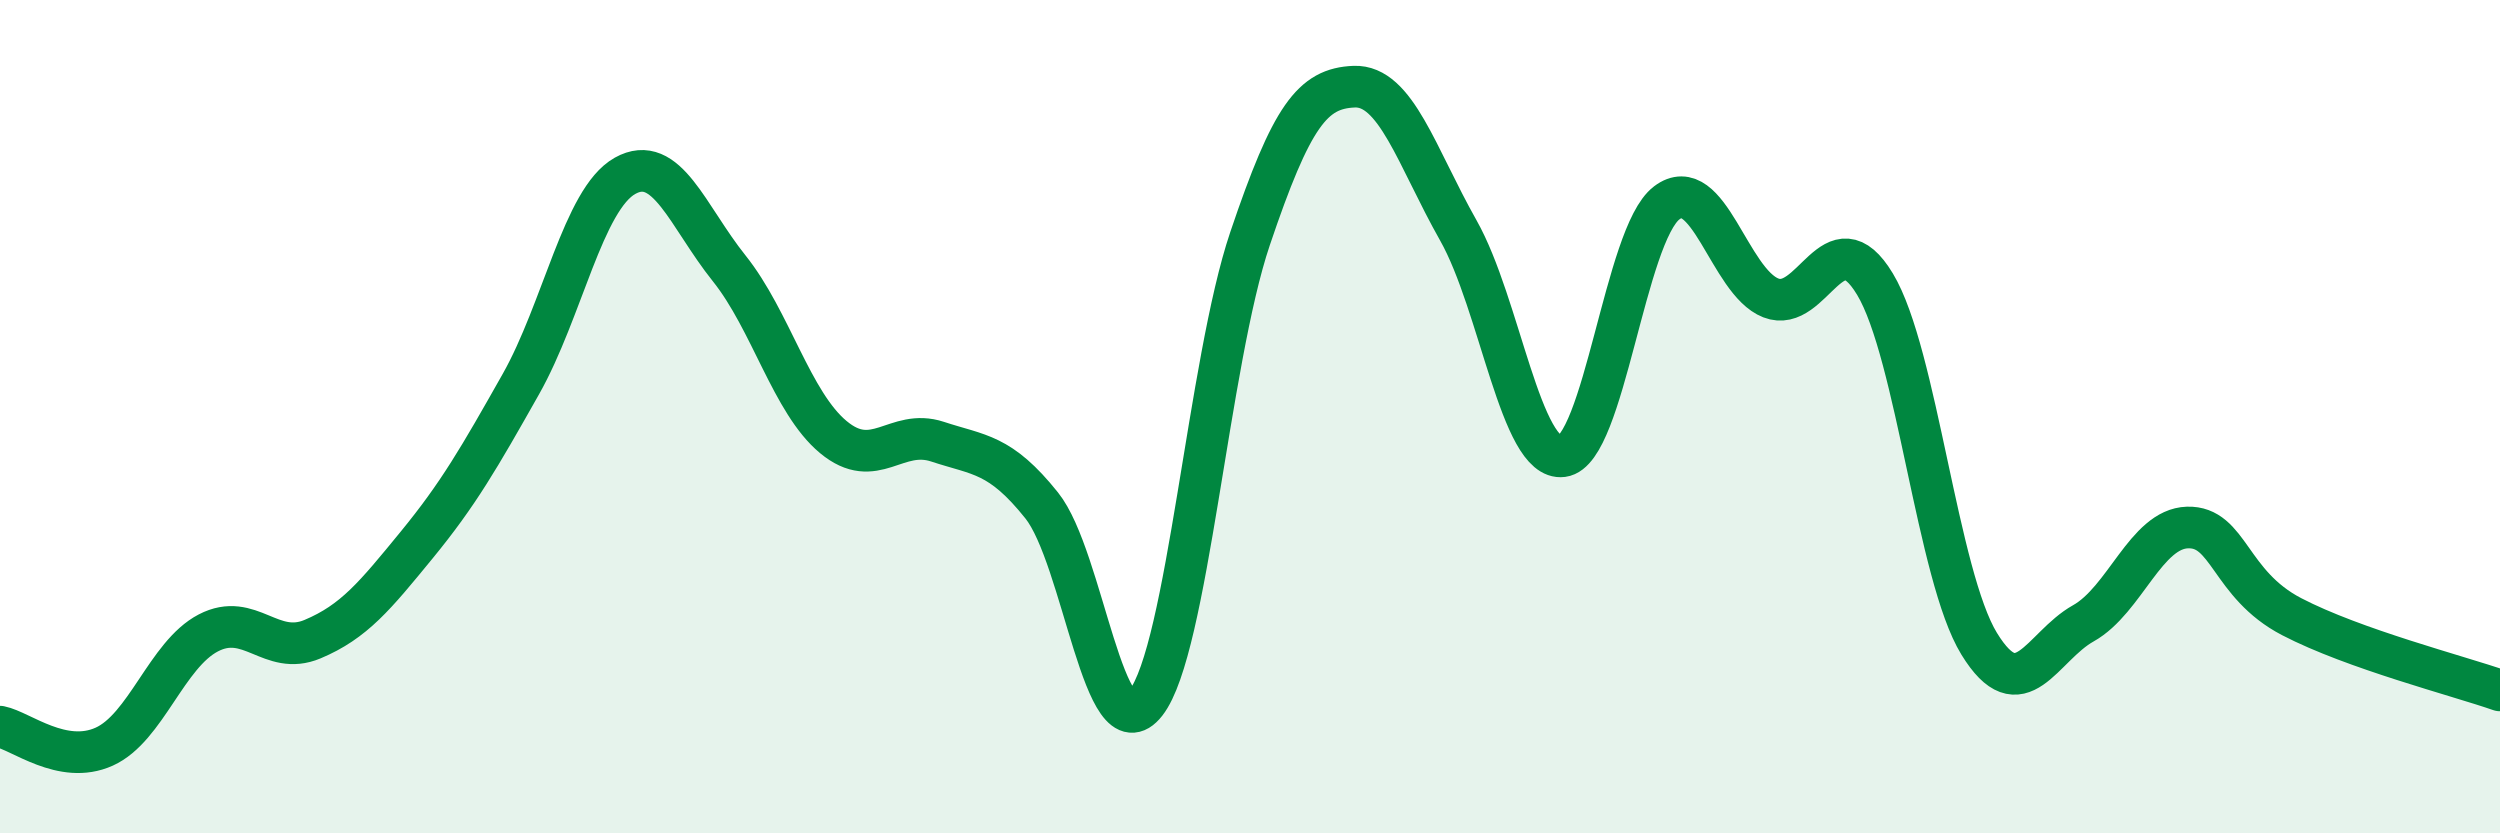
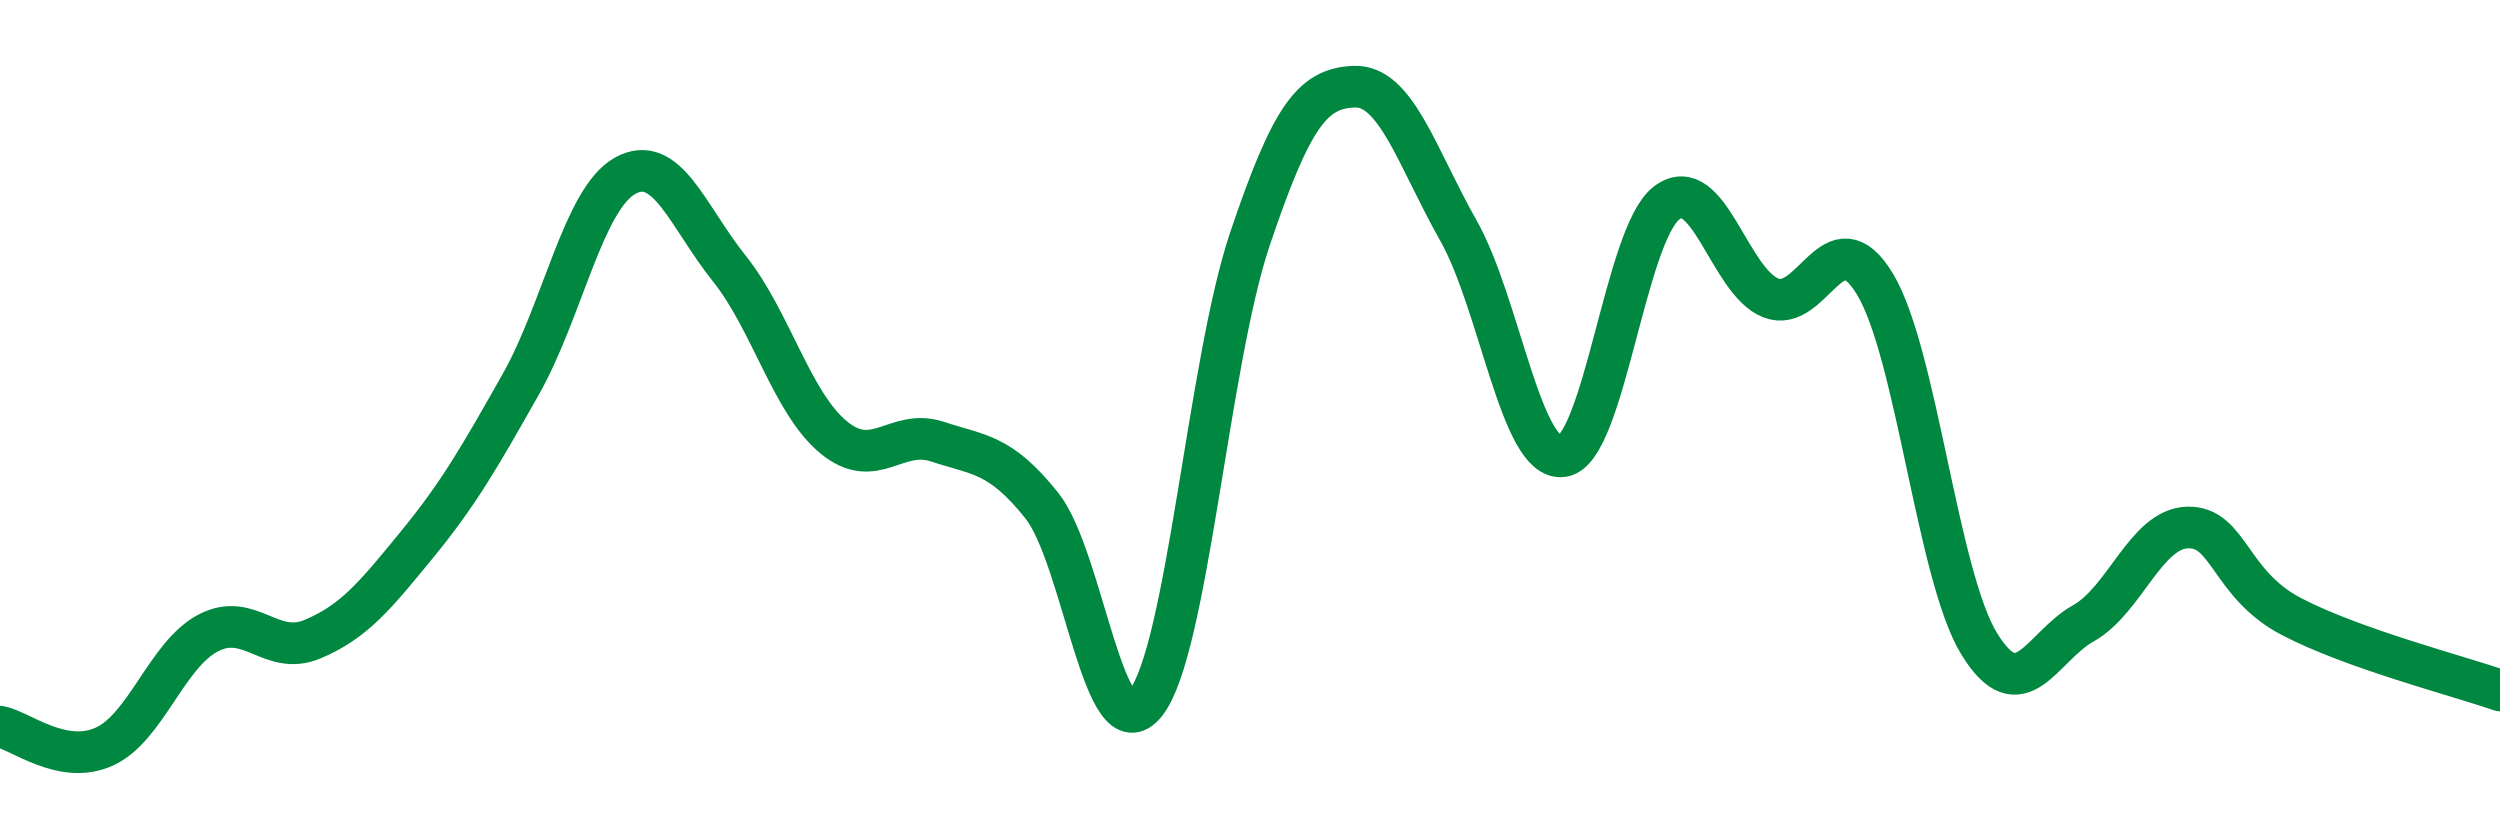
<svg xmlns="http://www.w3.org/2000/svg" width="60" height="20" viewBox="0 0 60 20">
-   <path d="M 0,17.44 C 0.5,17.54 1.5,18.37 2.5,17.92 C 3.5,17.47 4,15.71 5,15.19 C 6,14.67 6.5,15.76 7.5,15.34 C 8.5,14.92 9,14.3 10,13.08 C 11,11.86 11.5,10.99 12.5,9.22 C 13.5,7.45 14,4.78 15,4.22 C 16,3.66 16.5,5.19 17.5,6.44 C 18.5,7.69 19,9.66 20,10.49 C 21,11.32 21.5,10.27 22.5,10.6 C 23.5,10.93 24,10.88 25,12.13 C 26,13.38 26.5,18.15 27.5,16.87 C 28.5,15.59 29,8.69 30,5.73 C 31,2.77 31.5,2.12 32.5,2.08 C 33.5,2.04 34,3.76 35,5.53 C 36,7.3 36.5,11.08 37.5,10.95 C 38.5,10.82 39,5.63 40,4.87 C 41,4.11 41.5,6.76 42.5,7.15 C 43.5,7.54 44,5.16 45,6.82 C 46,8.48 46.5,13.82 47.5,15.45 C 48.5,17.08 49,15.52 50,14.96 C 51,14.4 51.5,12.69 52.5,12.66 C 53.5,12.63 53.5,14.02 55,14.8 C 56.5,15.58 59,16.22 60,16.57L60 20L0 20Z" fill="#008740" opacity="0.1" stroke-linecap="round" stroke-linejoin="round" />
  <path d="M 0,17.44 C 0.5,17.54 1.5,18.37 2.5,17.92 C 3.5,17.47 4,15.71 5,15.19 C 6,14.67 6.5,15.76 7.5,15.34 C 8.5,14.92 9,14.3 10,13.08 C 11,11.86 11.5,10.99 12.5,9.22 C 13.5,7.45 14,4.78 15,4.22 C 16,3.66 16.5,5.19 17.5,6.44 C 18.5,7.69 19,9.66 20,10.49 C 21,11.32 21.5,10.27 22.5,10.6 C 23.5,10.93 24,10.88 25,12.13 C 26,13.38 26.5,18.15 27.5,16.87 C 28.5,15.59 29,8.69 30,5.73 C 31,2.77 31.5,2.12 32.5,2.08 C 33.5,2.04 34,3.76 35,5.53 C 36,7.3 36.5,11.08 37.5,10.95 C 38.5,10.82 39,5.63 40,4.87 C 41,4.11 41.5,6.76 42.5,7.15 C 43.5,7.54 44,5.16 45,6.82 C 46,8.48 46.5,13.82 47.5,15.45 C 48.5,17.08 49,15.52 50,14.96 C 51,14.4 51.5,12.69 52.5,12.66 C 53.5,12.63 53.5,14.02 55,14.8 C 56.5,15.58 59,16.22 60,16.57" stroke="#008740" stroke-width="1" fill="none" stroke-linecap="round" stroke-linejoin="round" />
</svg>